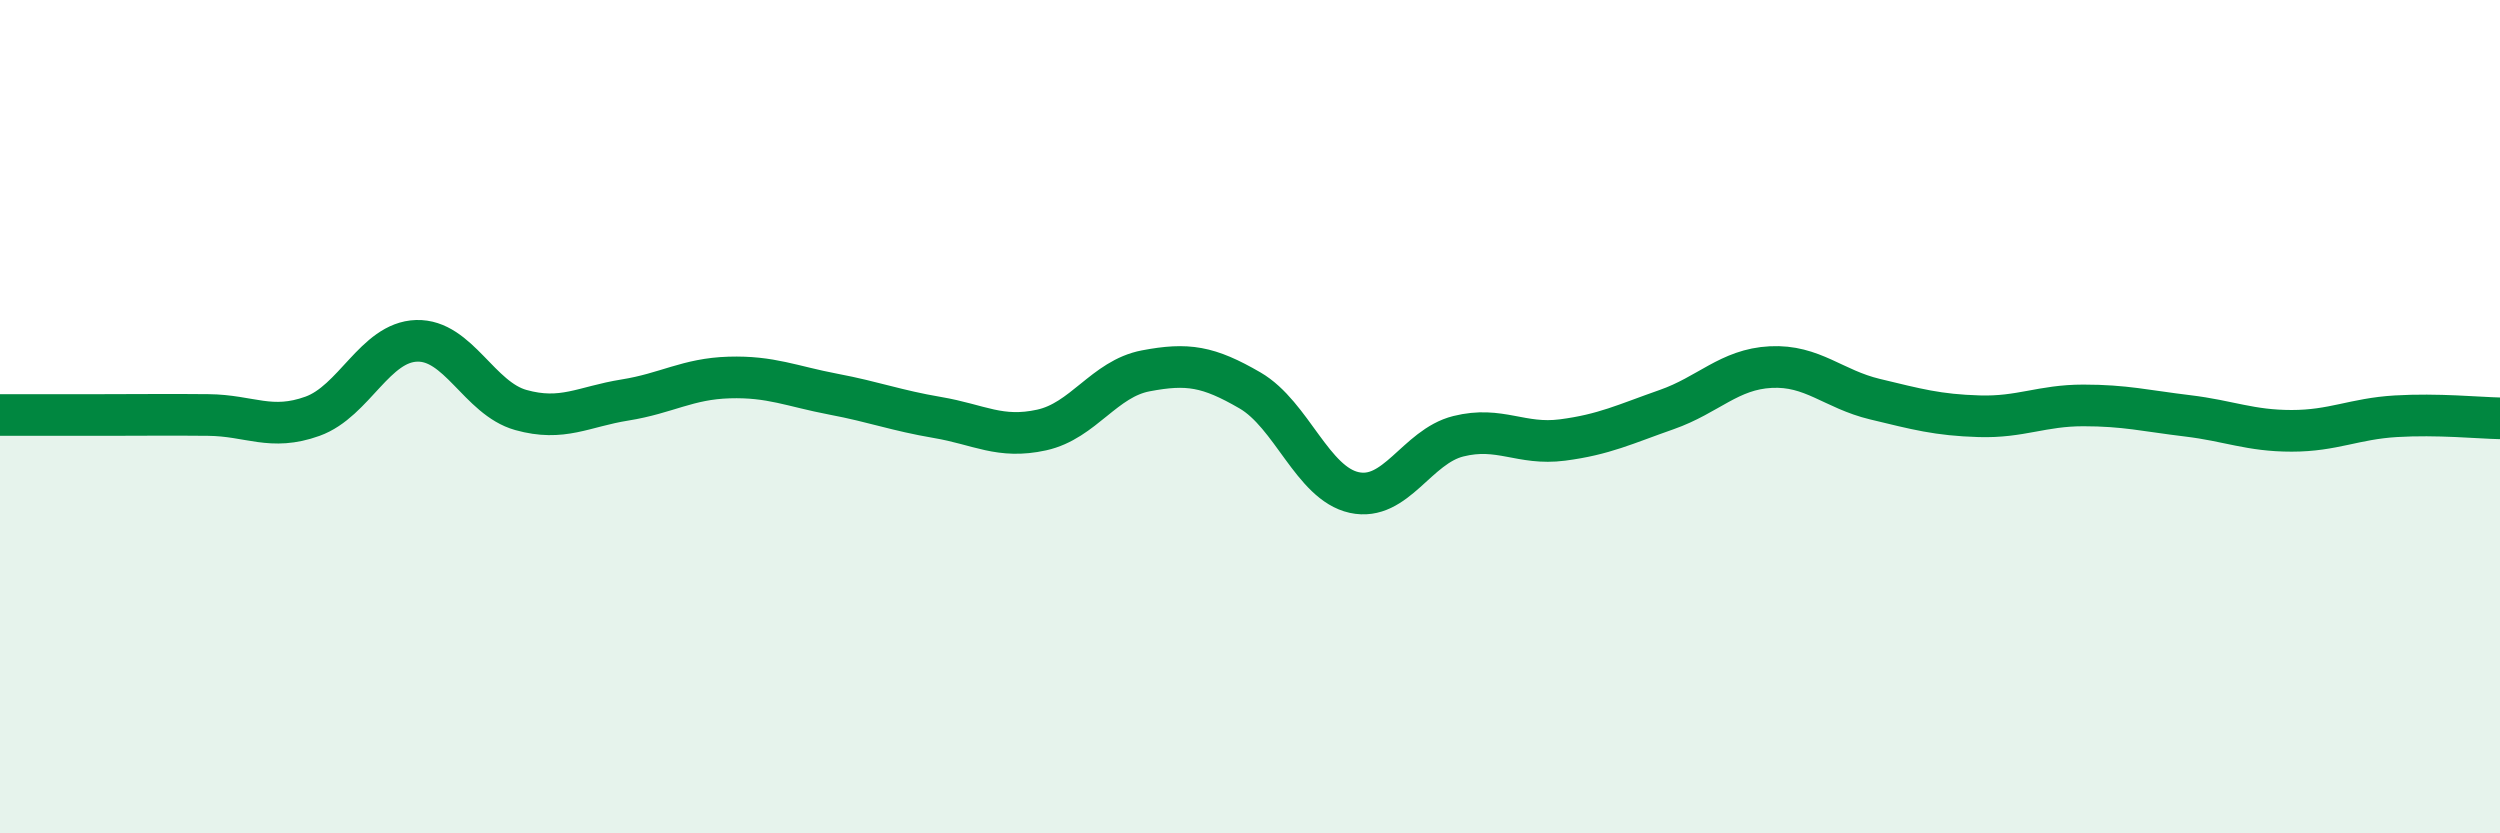
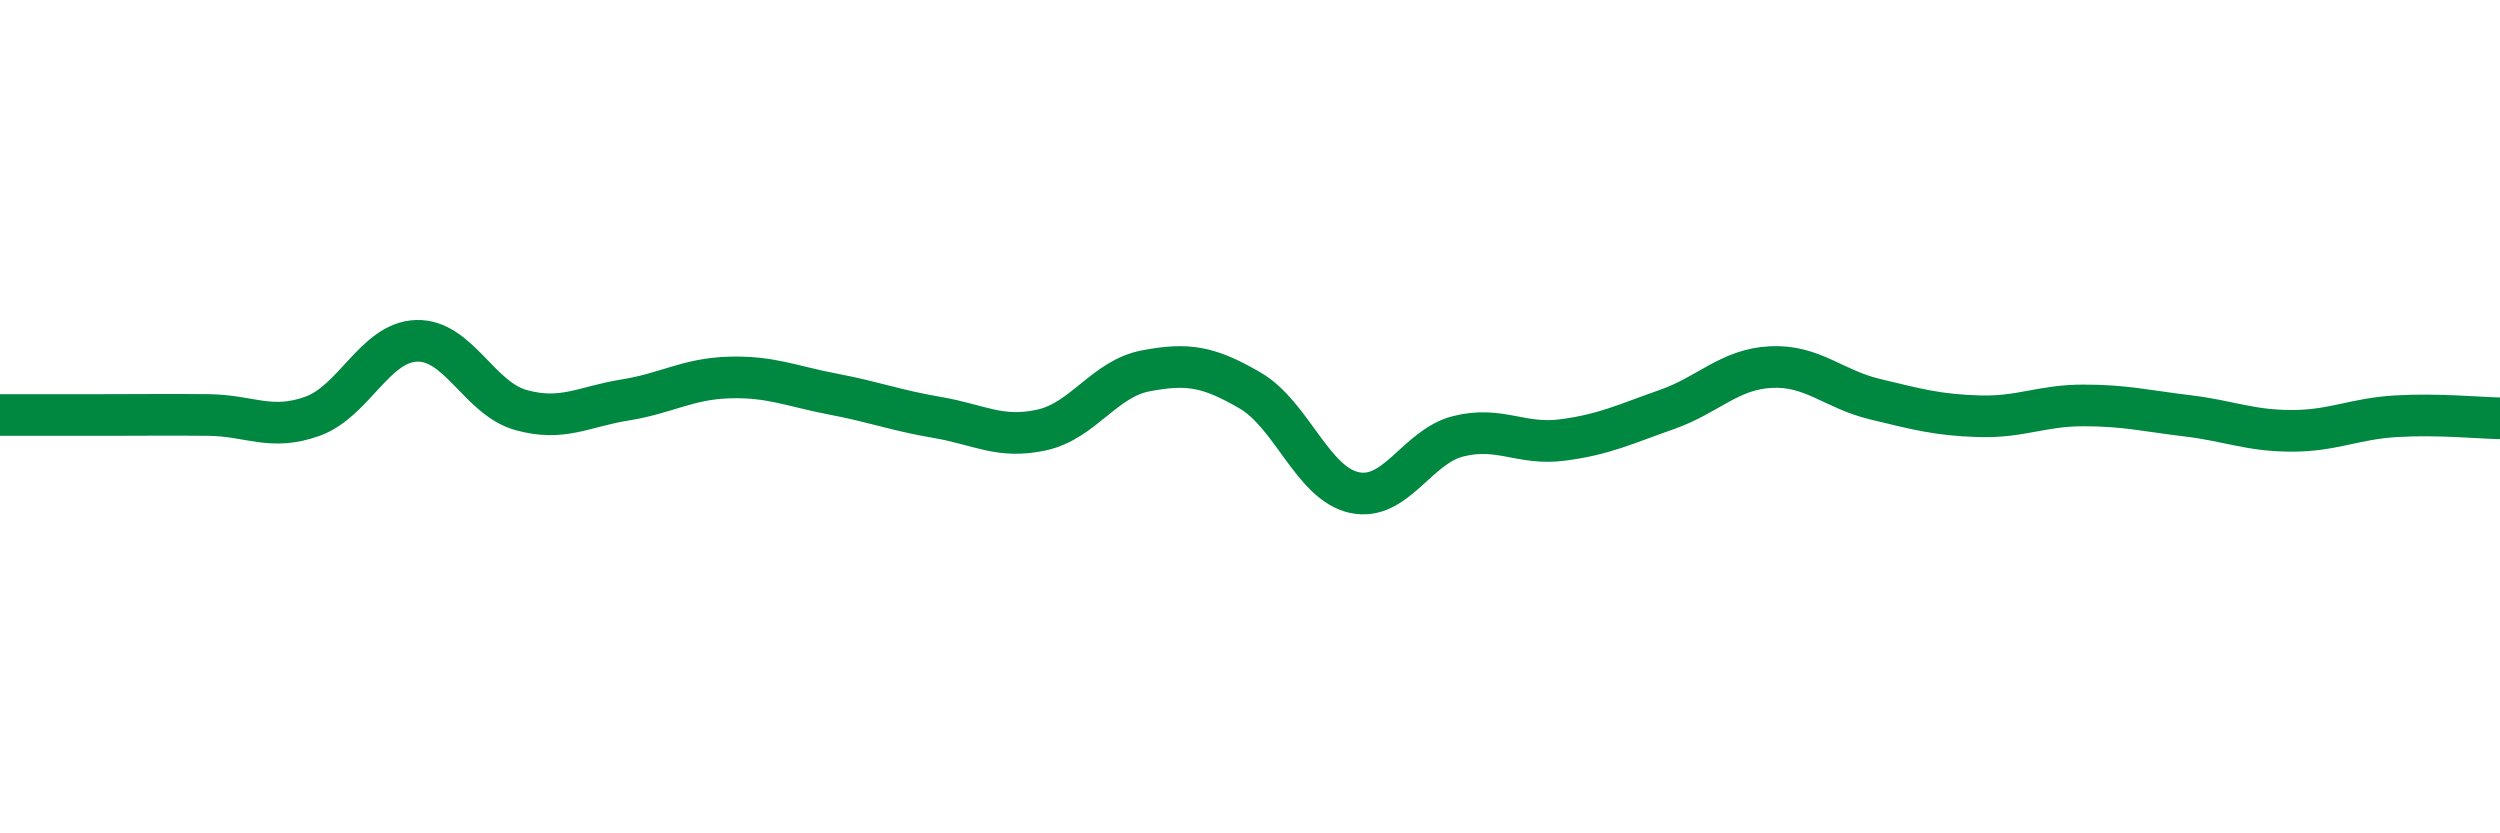
<svg xmlns="http://www.w3.org/2000/svg" width="60" height="20" viewBox="0 0 60 20">
-   <path d="M 0,9.96 C 0.5,9.96 1.5,9.96 2.5,9.96 C 3.5,9.96 4,9.95 5,9.96 C 6,9.97 6.5,10.35 7.5,9.99 C 8.5,9.63 9,8.21 10,8.18 C 11,8.15 11.5,9.56 12.5,9.84 C 13.5,10.12 14,9.76 15,9.6 C 16,9.44 16.5,9.09 17.5,9.06 C 18.5,9.03 19,9.27 20,9.46 C 21,9.65 21.5,9.85 22.5,10.02 C 23.5,10.19 24,10.54 25,10.32 C 26,10.1 26.5,9.09 27.5,8.9 C 28.5,8.71 29,8.79 30,9.37 C 31,9.95 31.5,11.6 32.5,11.82 C 33.5,12.04 34,10.72 35,10.47 C 36,10.22 36.5,10.69 37.5,10.56 C 38.5,10.43 39,10.18 40,9.83 C 41,9.48 41.5,8.86 42.5,8.81 C 43.5,8.76 44,9.34 45,9.58 C 46,9.82 46.5,9.96 47.5,9.99 C 48.5,10.02 49,9.73 50,9.73 C 51,9.73 51.5,9.86 52.5,9.98 C 53.5,10.1 54,10.34 55,10.34 C 56,10.34 56.5,10.05 57.5,9.99 C 58.5,9.93 59.5,10.03 60,10.04L60 20L0 20Z" fill="#008740" opacity="0.1" stroke-linecap="round" stroke-linejoin="round" />
  <path d="M 0,9.96 C 0.5,9.96 1.5,9.96 2.5,9.96 C 3.5,9.96 4,9.95 5,9.96 C 6,9.97 6.5,10.35 7.5,9.99 C 8.5,9.63 9,8.21 10,8.18 C 11,8.15 11.5,9.56 12.5,9.84 C 13.5,10.12 14,9.76 15,9.6 C 16,9.44 16.5,9.09 17.5,9.06 C 18.5,9.03 19,9.27 20,9.46 C 21,9.65 21.5,9.85 22.5,10.02 C 23.5,10.19 24,10.54 25,10.32 C 26,10.1 26.5,9.09 27.5,8.9 C 28.5,8.71 29,8.79 30,9.37 C 31,9.95 31.5,11.6 32.5,11.82 C 33.5,12.04 34,10.72 35,10.47 C 36,10.22 36.5,10.69 37.5,10.56 C 38.5,10.43 39,10.18 40,9.83 C 41,9.48 41.5,8.86 42.5,8.81 C 43.5,8.76 44,9.34 45,9.58 C 46,9.82 46.5,9.96 47.5,9.99 C 48.5,10.02 49,9.73 50,9.73 C 51,9.73 51.5,9.86 52.5,9.98 C 53.5,10.1 54,10.34 55,10.34 C 56,10.34 56.5,10.05 57.5,9.99 C 58.5,9.93 59.5,10.03 60,10.04" stroke="#008740" stroke-width="1" fill="none" stroke-linecap="round" stroke-linejoin="round" />
</svg>